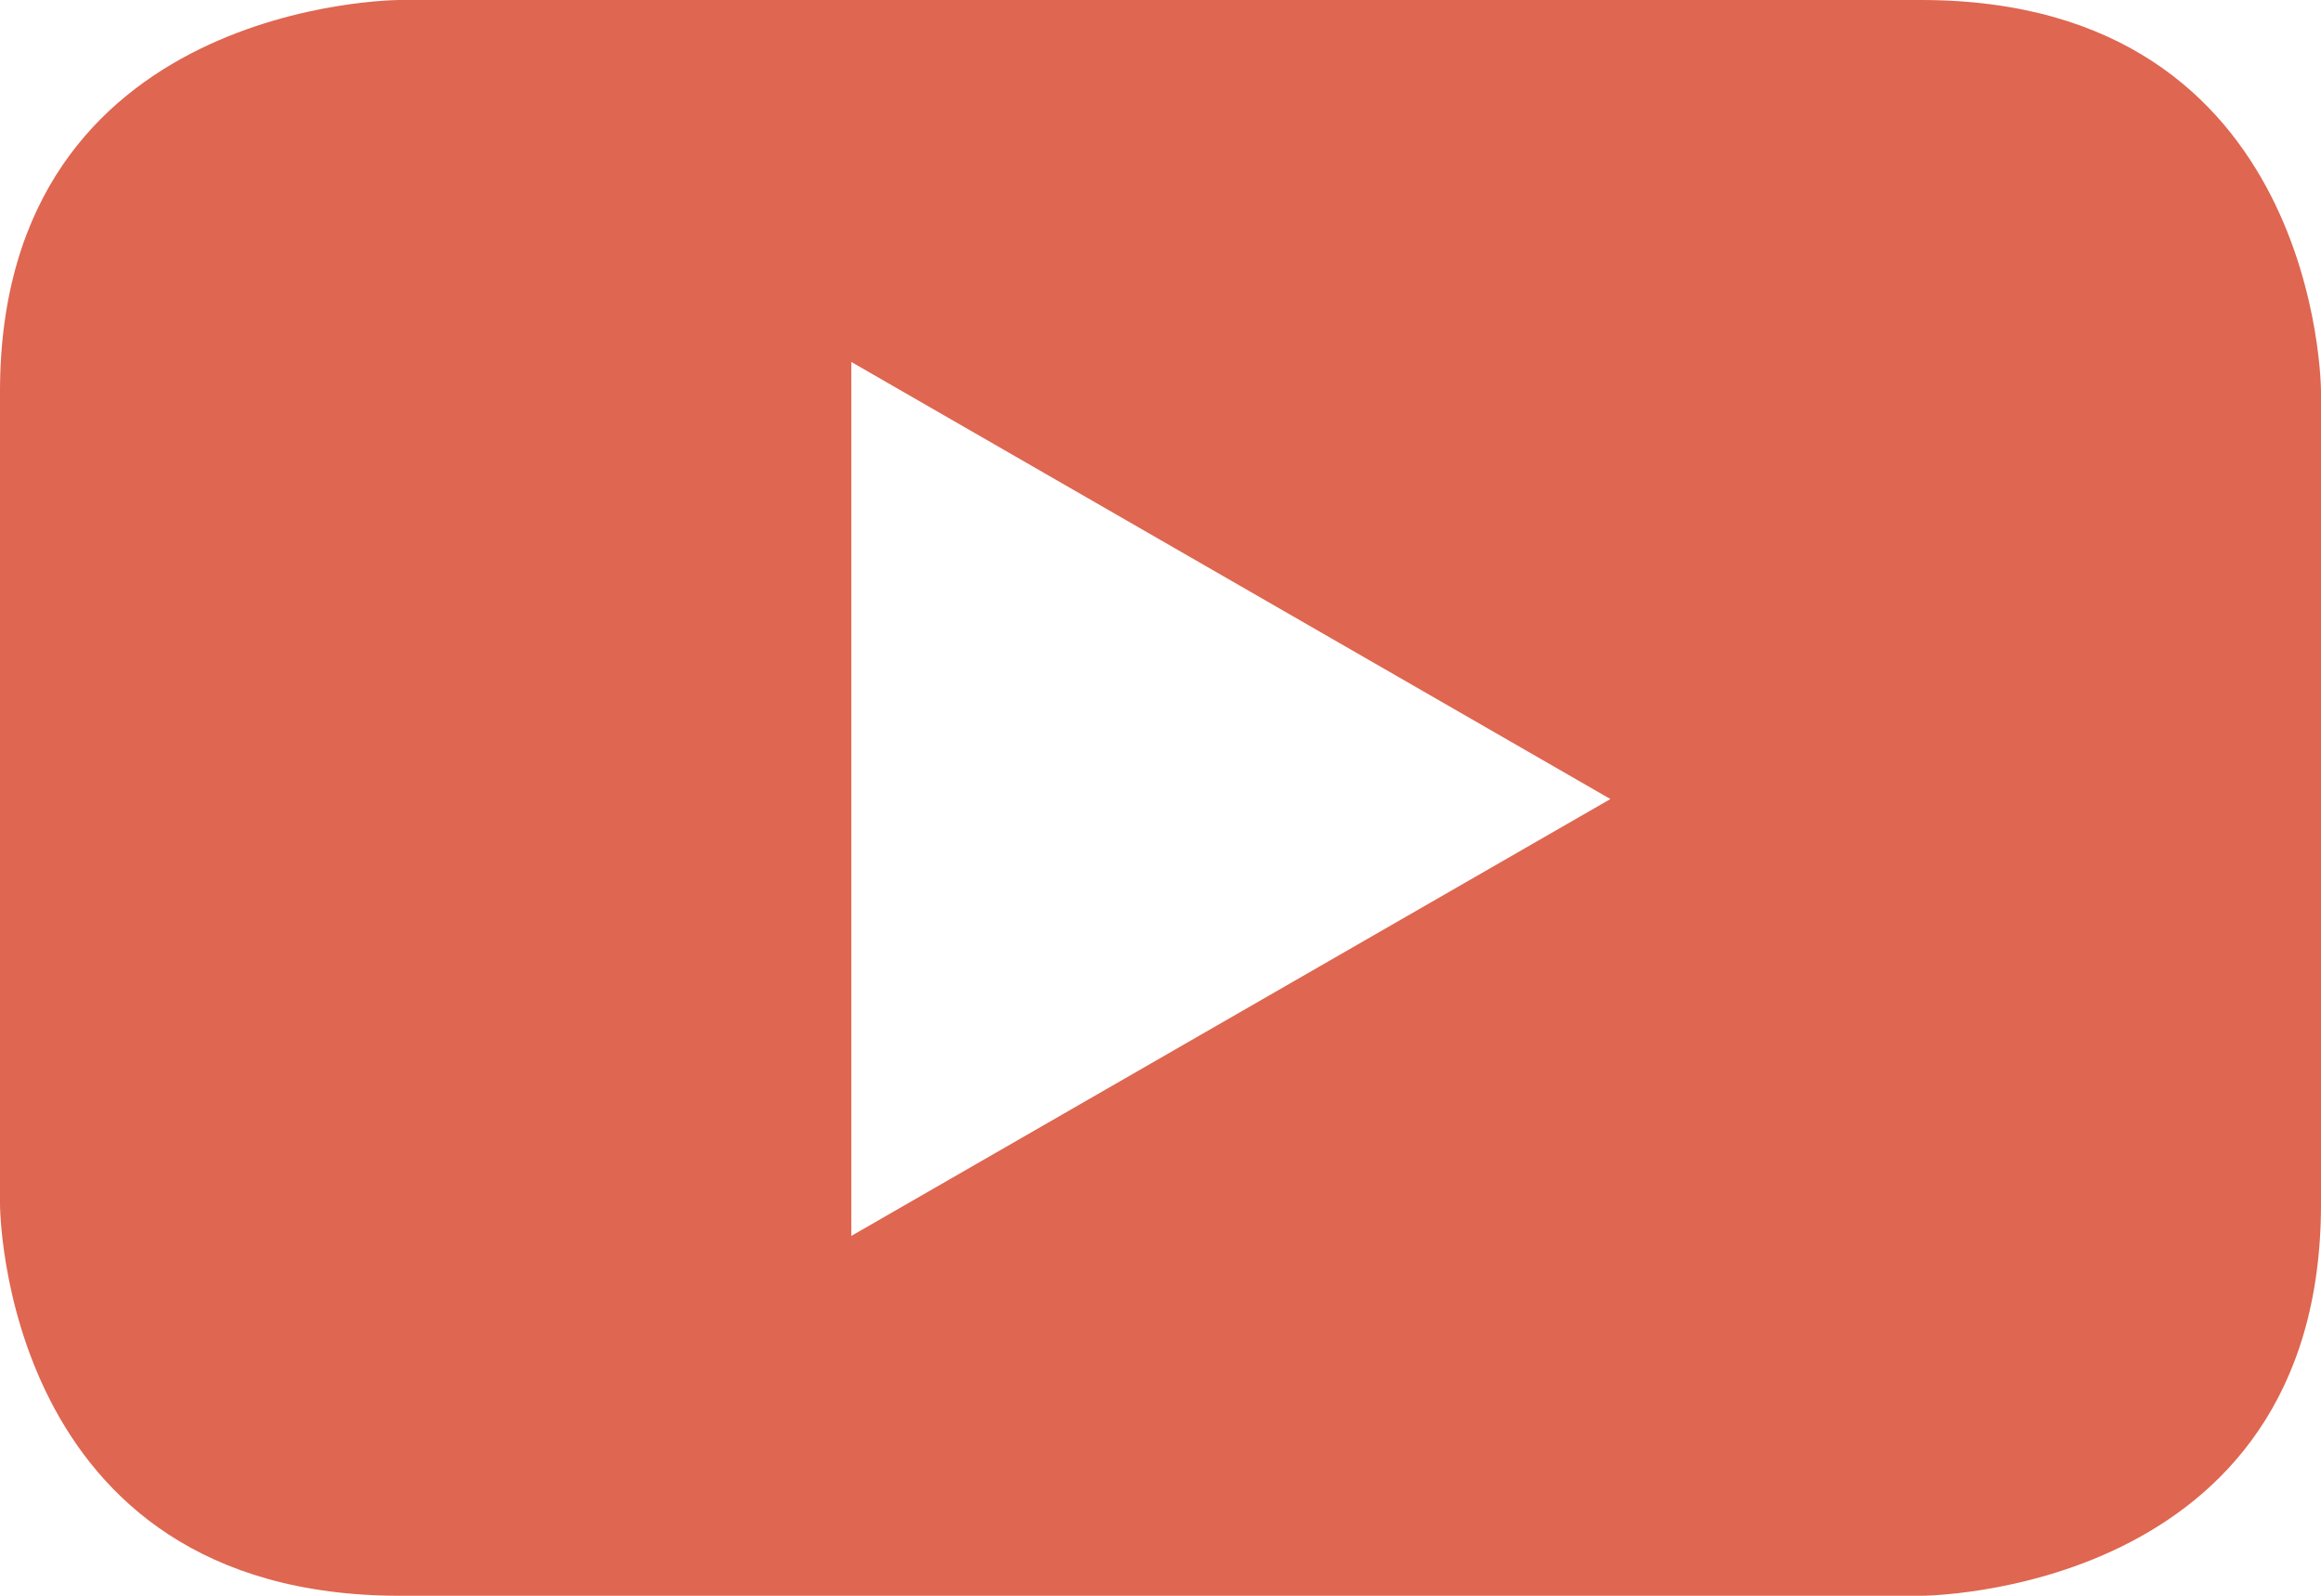
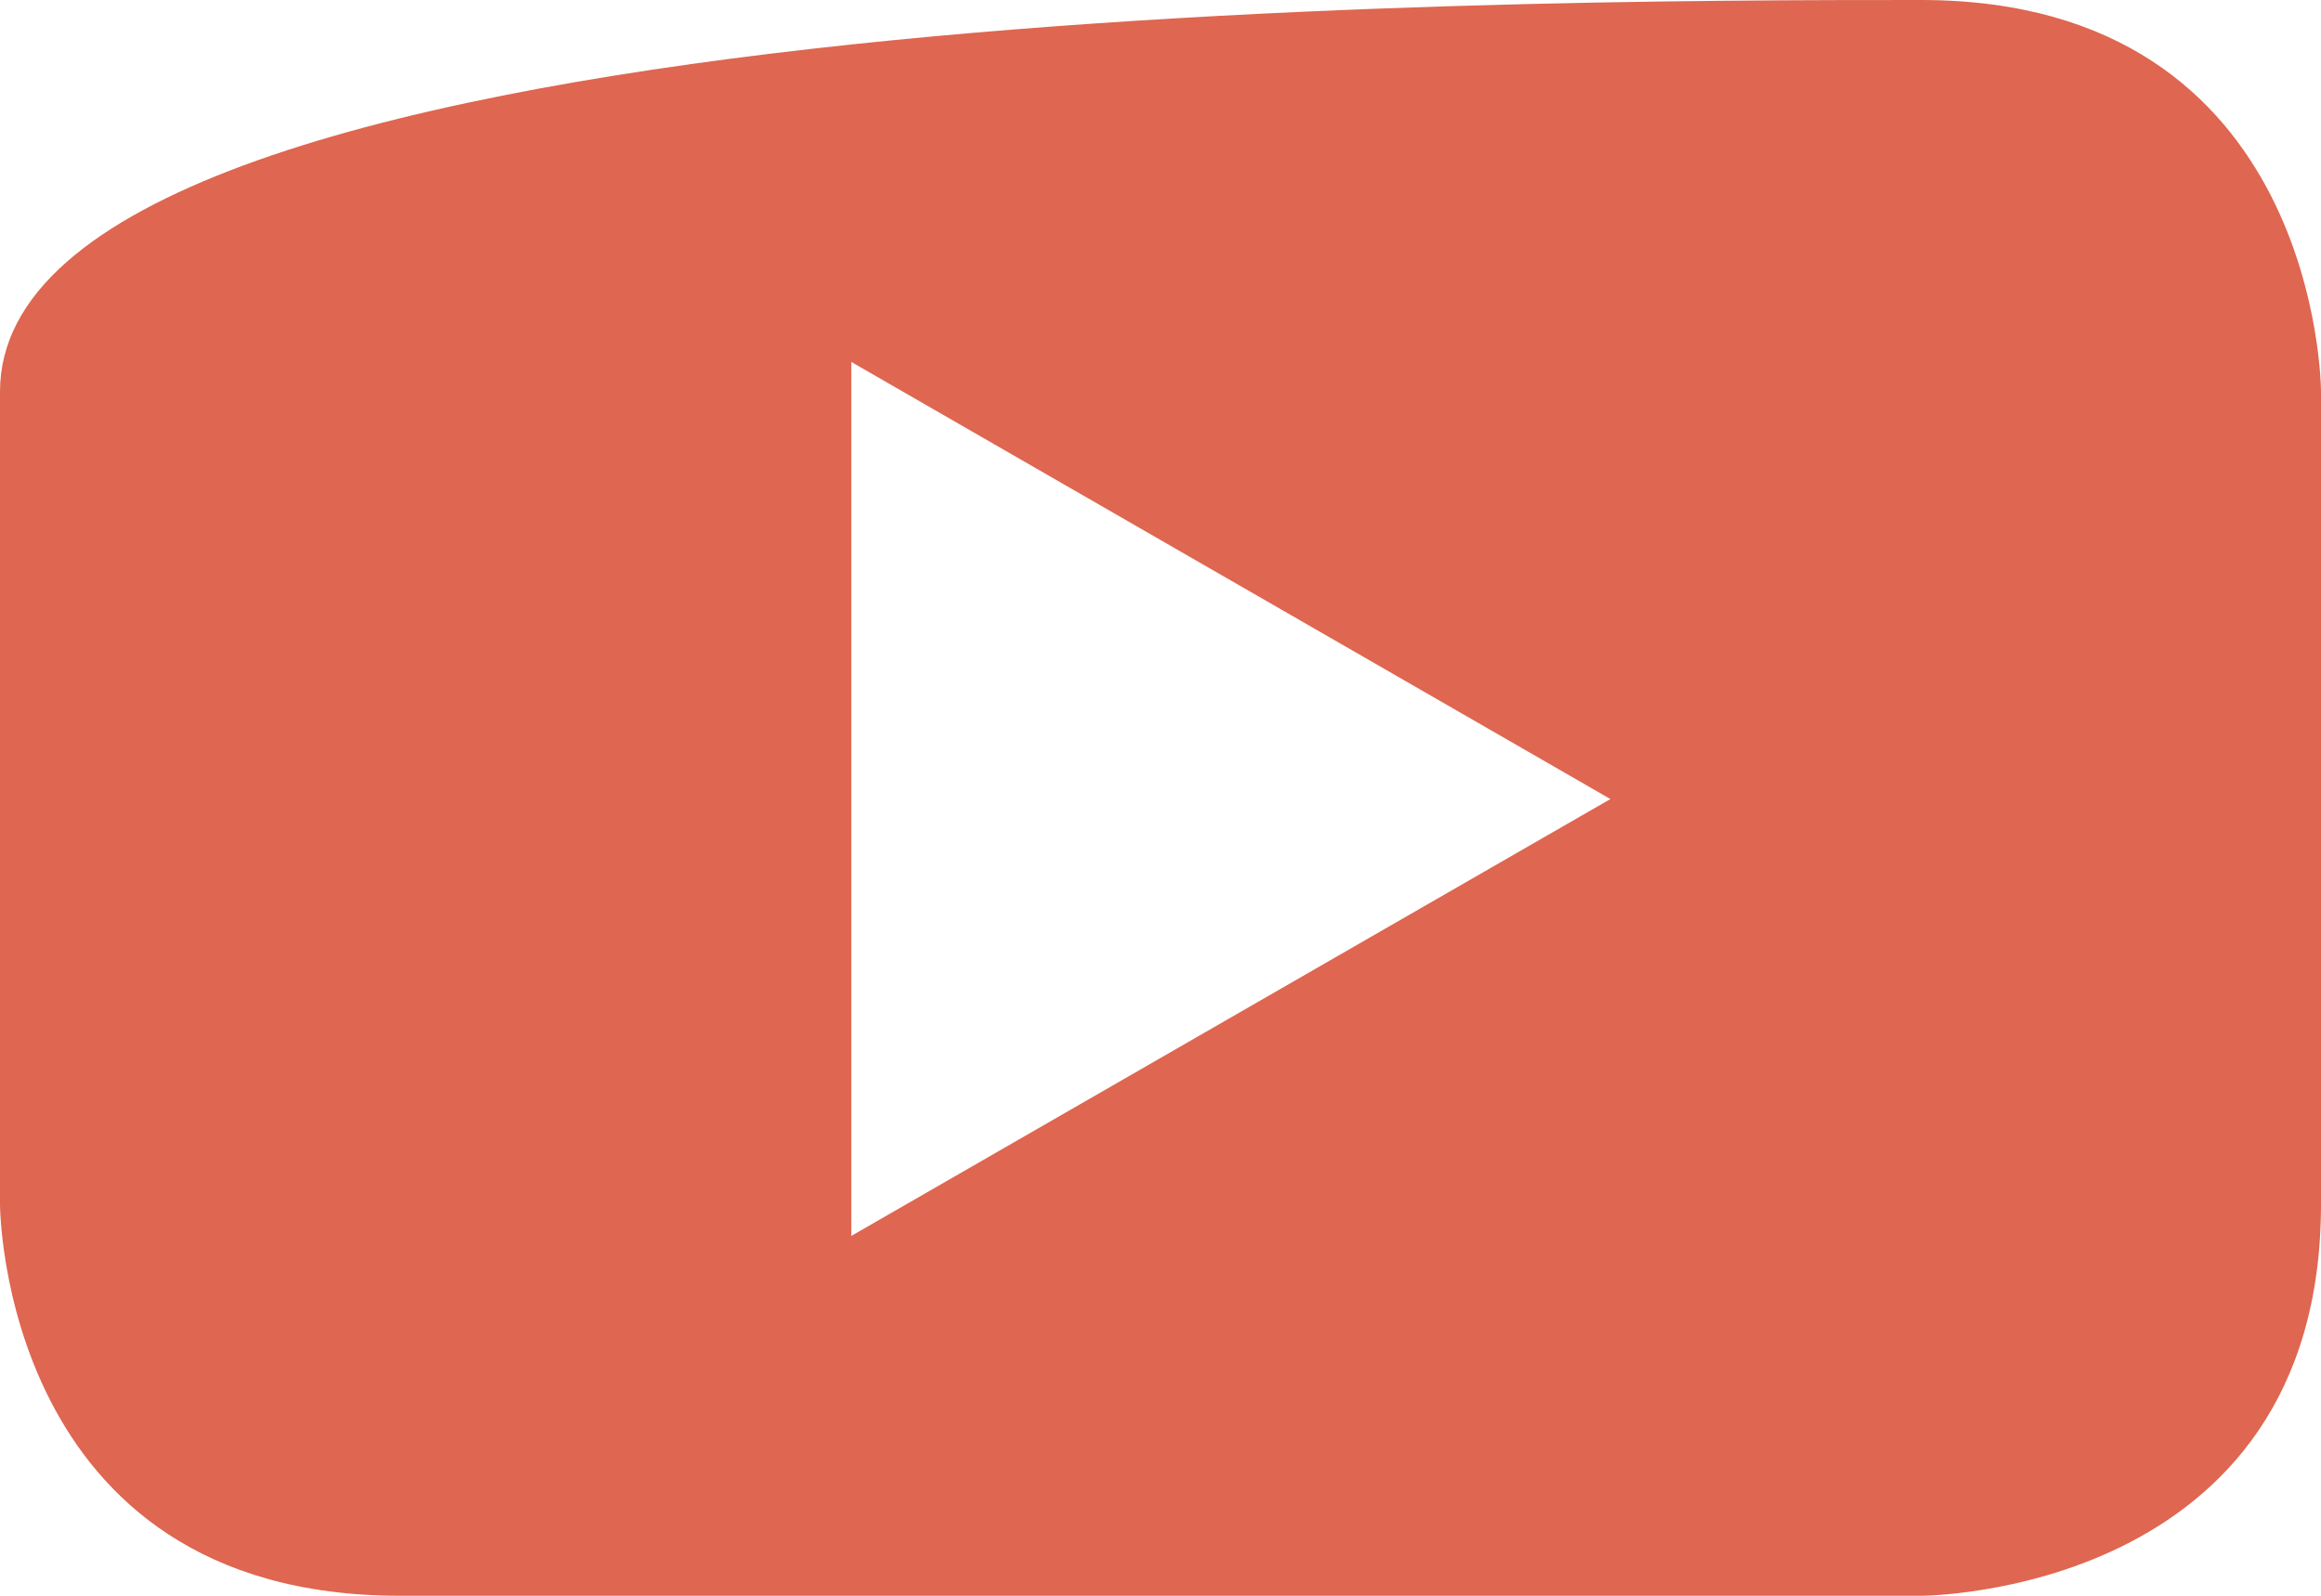
<svg xmlns="http://www.w3.org/2000/svg" width="32" height="22" viewBox="0 0 32 22">
  <g>
    <g>
-       <path fill="#df6650" d="M22.203 11.016l-10.466 6.023V4.99l10.466 6.026M32 16.6V5.399S32 0 26.485 0H5.513S0 0 0 5.4v11.2S0 22 5.513 22h20.972S32 22 32 16.6" />
+       <path fill="#df6650" d="M22.203 11.016l-10.466 6.023V4.99l10.466 6.026M32 16.6V5.399S32 0 26.485 0S0 0 0 5.4v11.2S0 22 5.513 22h20.972S32 22 32 16.6" />
    </g>
  </g>
</svg>